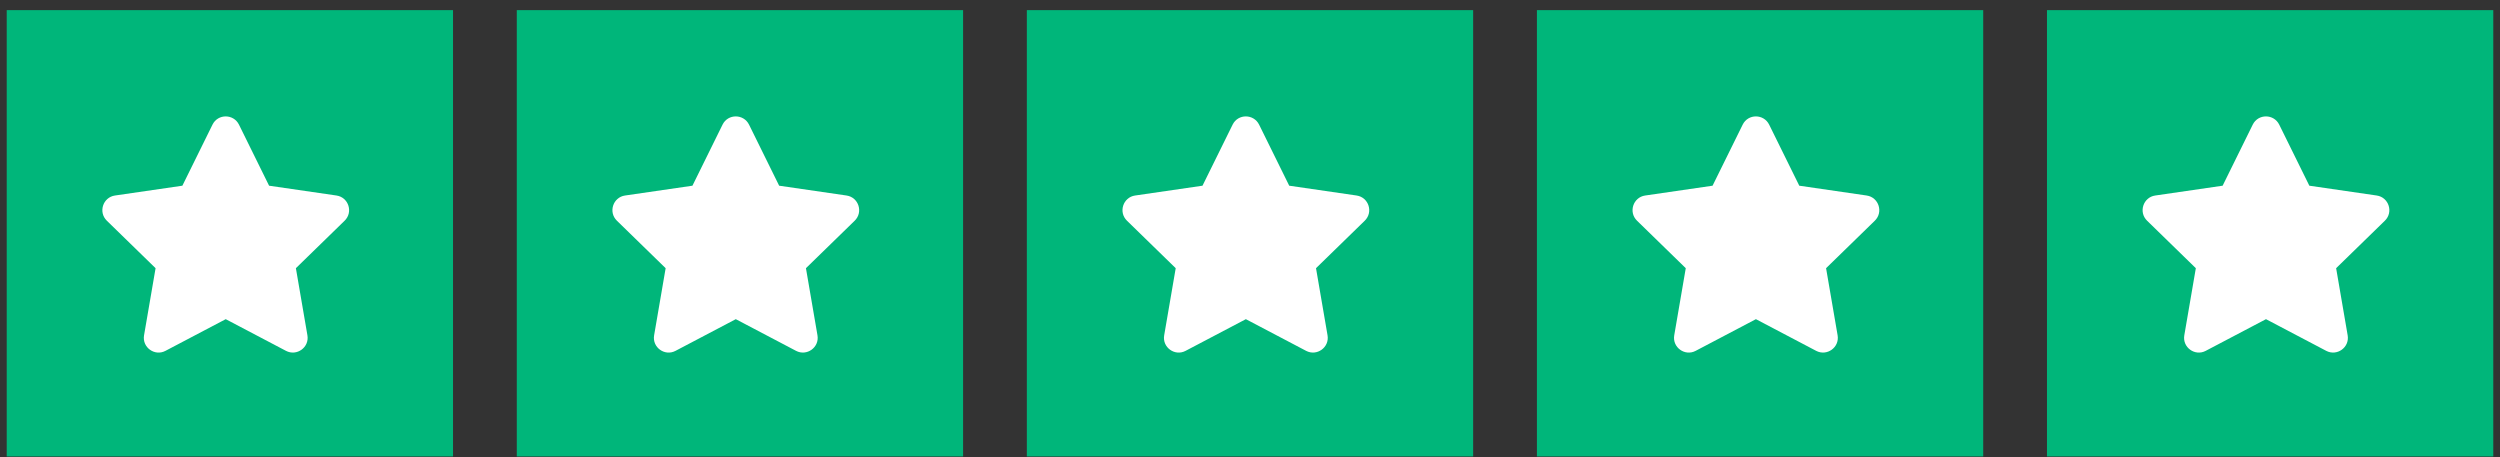
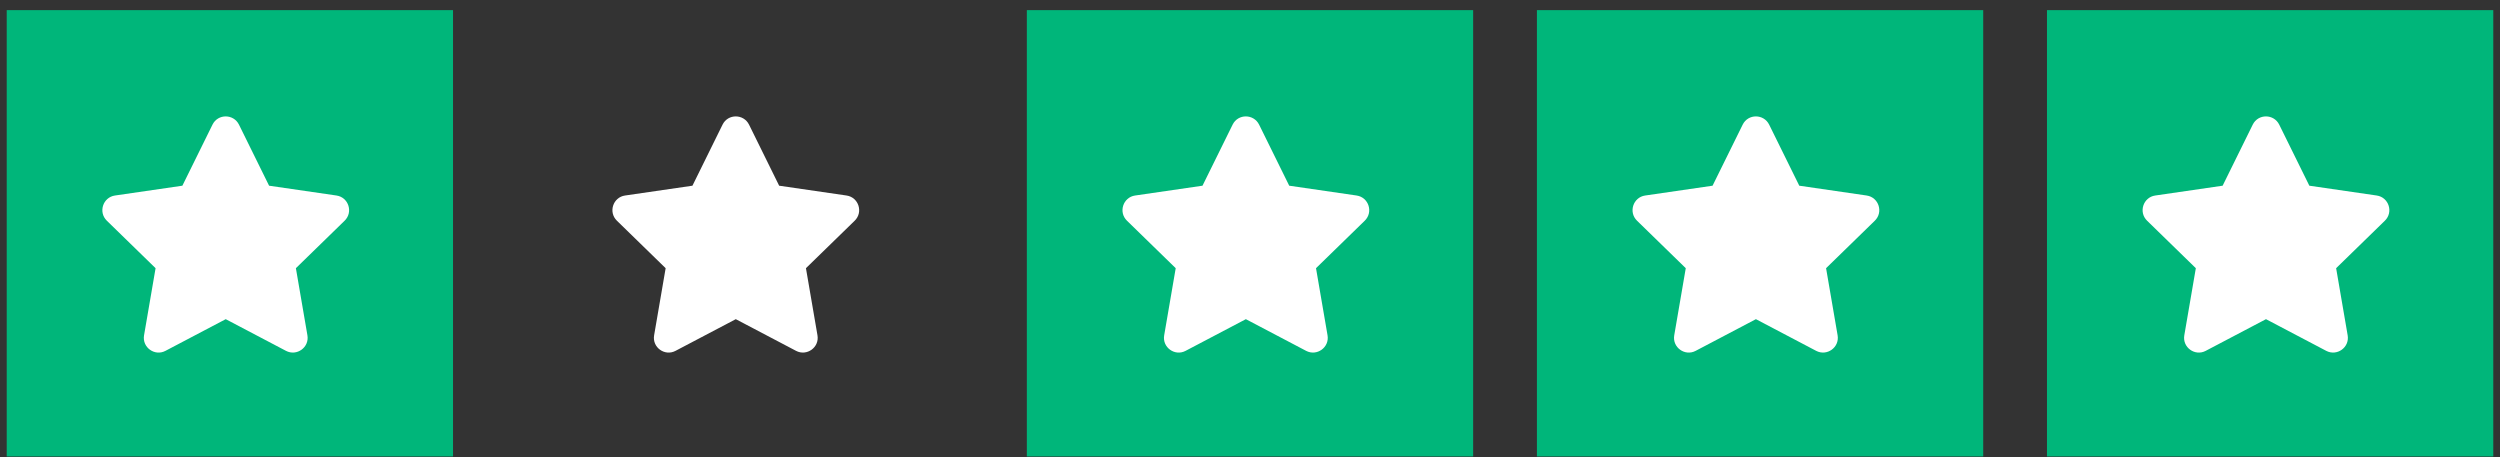
<svg xmlns="http://www.w3.org/2000/svg" width="186" height="34" viewBox="0 0 186 34" fill="none">
  <rect x="0" y="0" width="186" height="34" fill="#333333" stroke="none" />
  <rect x="0.5" y="0.755" width="33.205" height="33.205" fill="#00b67a" />
  <path d="M15.81 9.272L13.569 13.816L8.556 14.546C7.657 14.677 7.296 15.785 7.948 16.42L11.575 19.954L10.717 24.947C10.563 25.849 11.514 26.526 12.31 26.104L16.794 23.746L21.279 26.104C22.076 26.522 23.026 25.849 22.872 24.947L22.014 19.954L25.641 16.42C26.293 15.785 25.932 14.677 25.033 14.546L20.02 13.816L17.779 9.272C17.378 8.463 16.215 8.452 15.81 9.272Z" fill="white" />
-   <rect x="38.449" y="0.755" width="33.205" height="33.205" fill="#00b67a" />
  <path d="M53.758 9.272L51.518 13.816L46.504 14.546C45.605 14.677 45.245 15.785 45.897 16.42L49.524 19.954L48.666 24.947C48.512 25.849 49.462 26.526 50.258 26.104L54.743 23.746L59.228 26.104C60.024 26.522 60.975 25.849 60.82 24.947L59.962 19.954L63.59 16.42C64.241 15.785 63.881 14.677 62.982 14.546L57.969 13.816L55.728 9.272C55.327 8.463 54.163 8.452 53.758 9.272Z" fill="white" />
  <rect x="76.397" y="0.755" width="33.205" height="33.205" fill="#00b67a" />
  <path d="M91.707 9.272L89.466 13.816L84.453 14.546C83.554 14.677 83.194 15.785 83.846 16.42L87.473 19.954L86.615 24.947C86.46 25.849 87.411 26.526 88.207 26.104L92.692 23.746L97.177 26.104C97.973 26.522 98.923 25.849 98.769 24.947L97.911 19.954L101.538 16.42C102.19 15.785 101.83 14.677 100.931 14.546L95.918 13.816L93.677 9.272C93.275 8.463 92.112 8.452 91.707 9.272Z" fill="white" />
  <rect x="114.346" y="0.755" width="33.205" height="33.205" fill="#00b67a" />
  <path d="M129.656 9.272L127.415 13.816L122.402 14.546C121.503 14.677 121.142 15.785 121.794 16.42L125.421 19.954L124.563 24.947C124.409 25.849 125.36 26.526 126.156 26.104L130.64 23.746L135.125 26.104C135.921 26.522 136.872 25.849 136.718 24.947L135.86 19.954L139.487 16.42C140.139 15.785 139.778 14.677 138.879 14.546L133.866 13.816L131.625 9.272C131.224 8.463 130.061 8.452 129.656 9.272Z" fill="white" />
  <rect x="152.295" y="0.755" width="33.205" height="33.205" fill="#00b67a" />
  <path d="M167.604 9.272L165.364 13.816L160.35 14.546C159.451 14.677 159.091 15.785 159.743 16.42L163.37 19.954L162.512 24.947C162.358 25.849 163.308 26.526 164.104 26.104L168.589 23.746L173.074 26.104C173.87 26.522 174.821 25.849 174.666 24.947L173.808 19.954L177.435 16.42C178.087 15.785 177.727 14.677 176.828 14.546L171.815 13.816L169.574 9.272C169.173 8.463 168.009 8.452 167.604 9.272Z" fill="white" />
</svg>